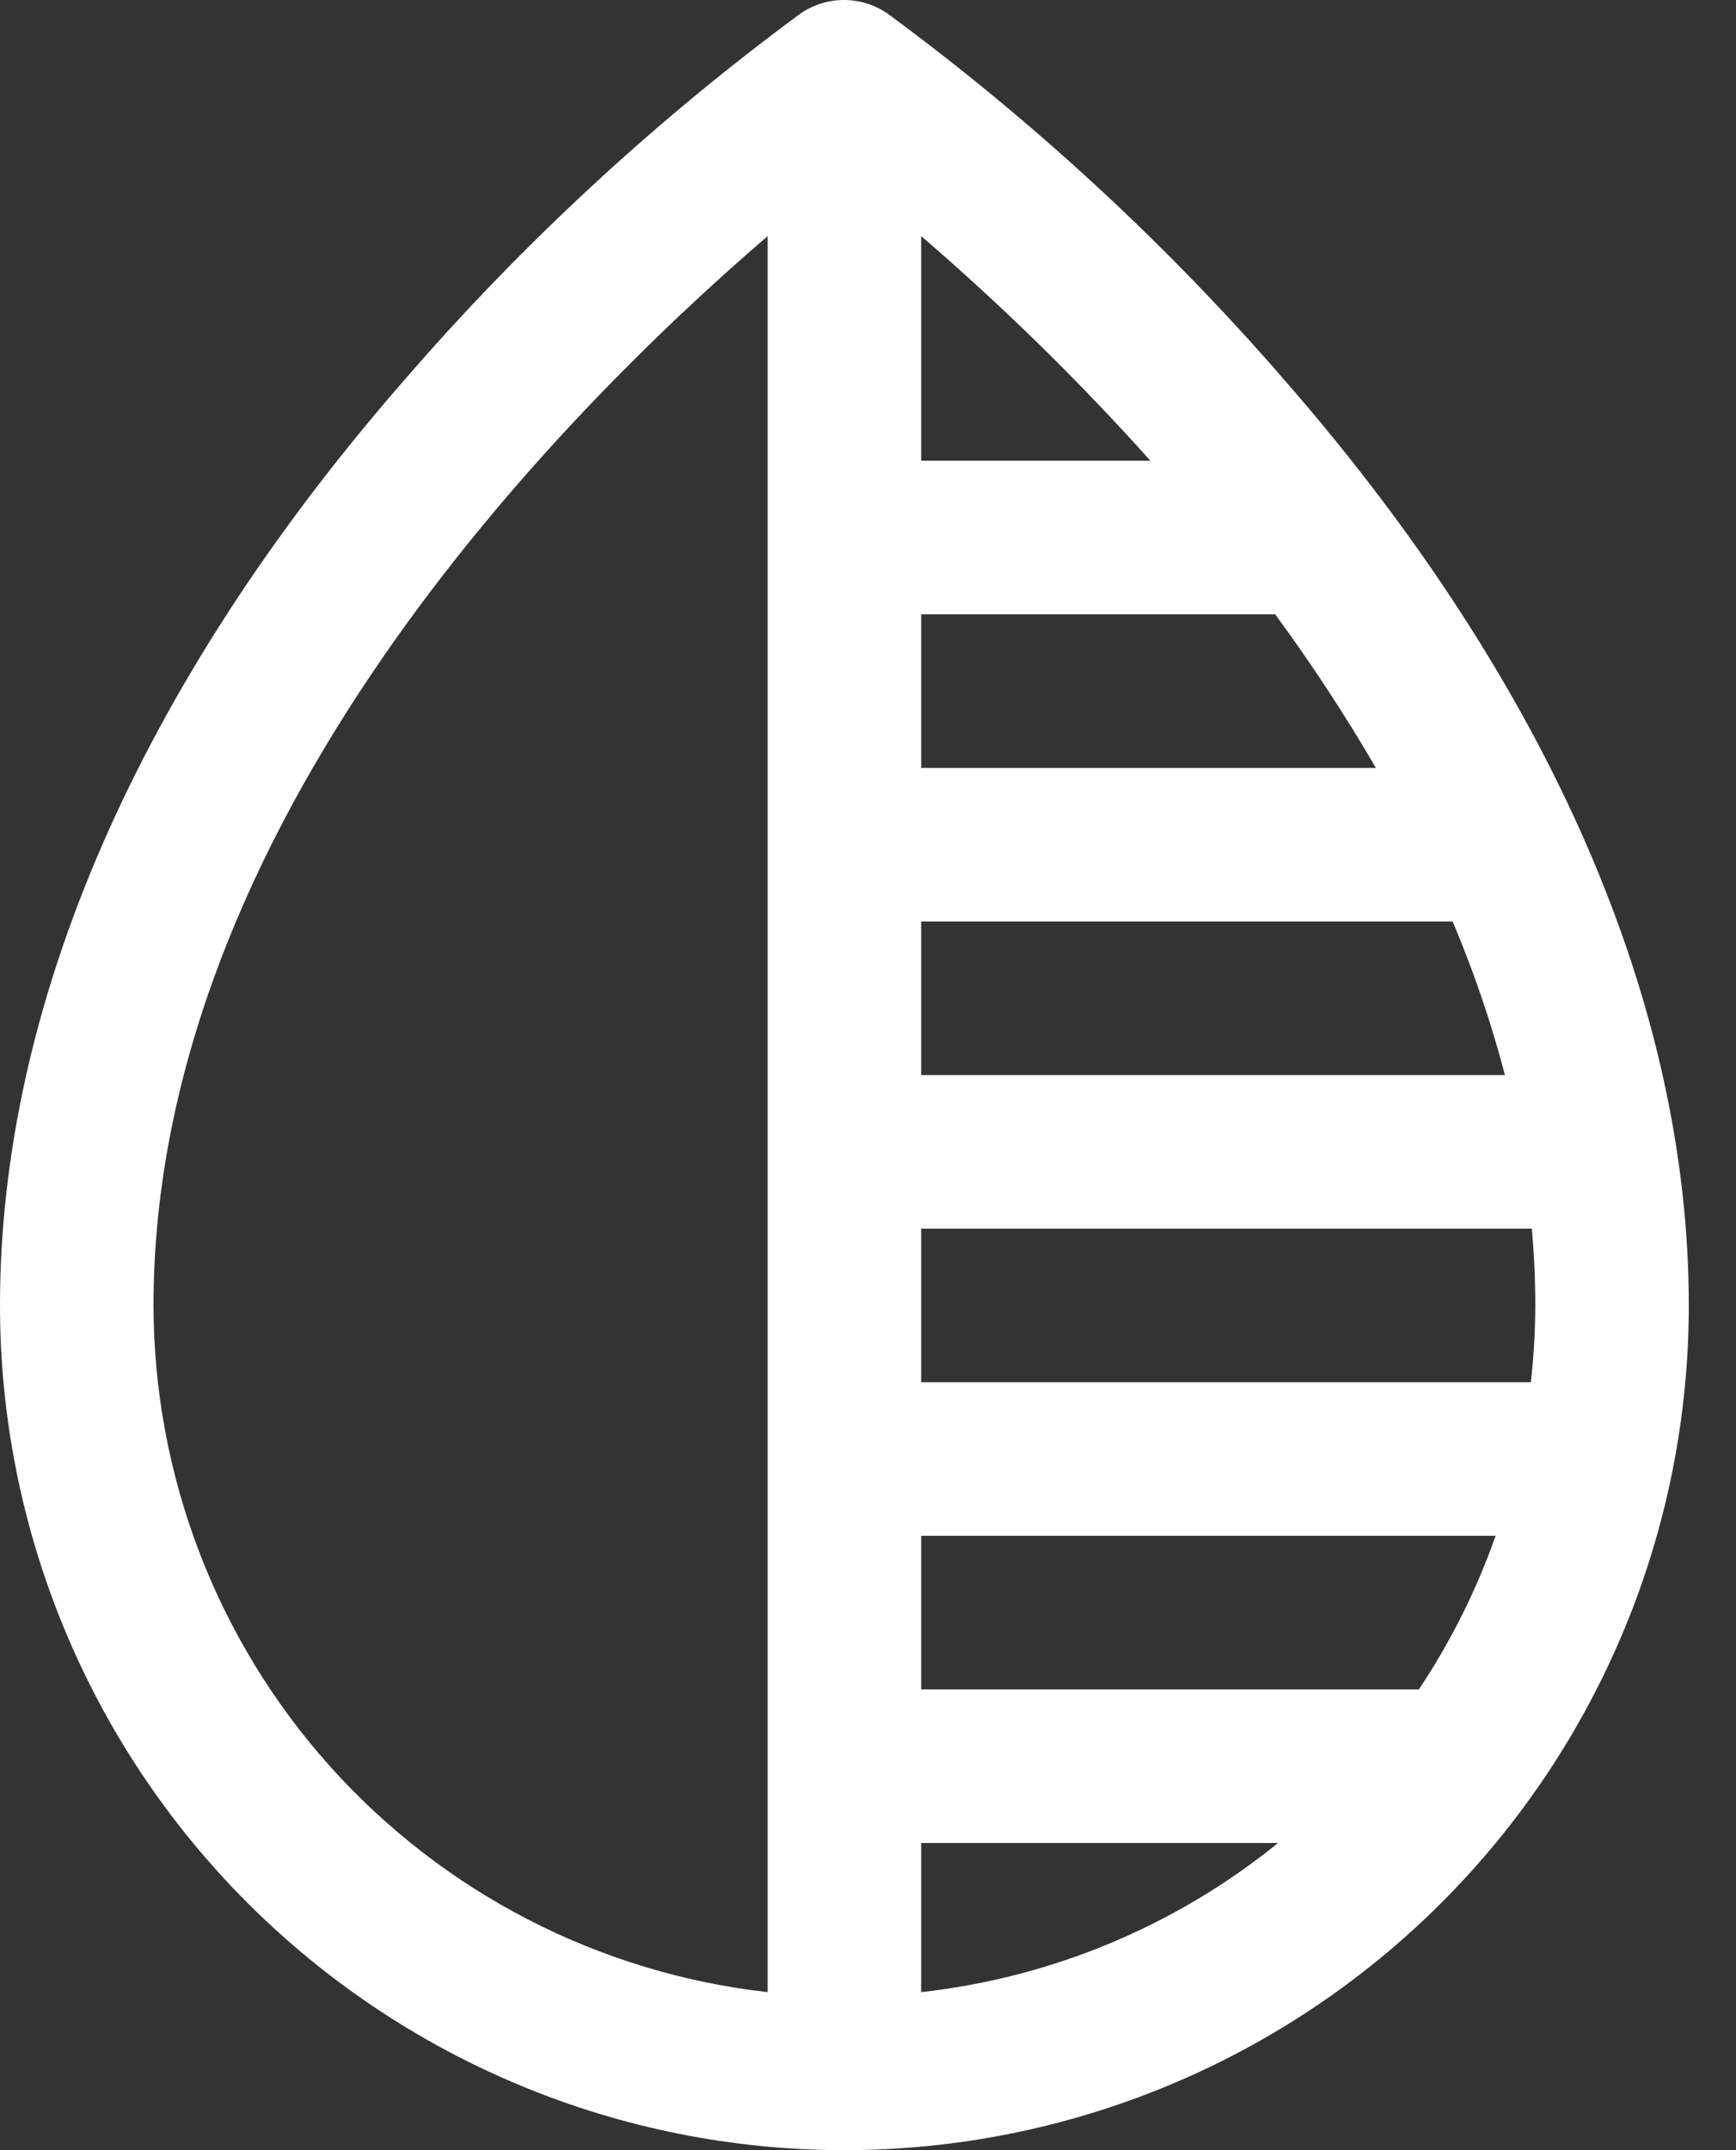
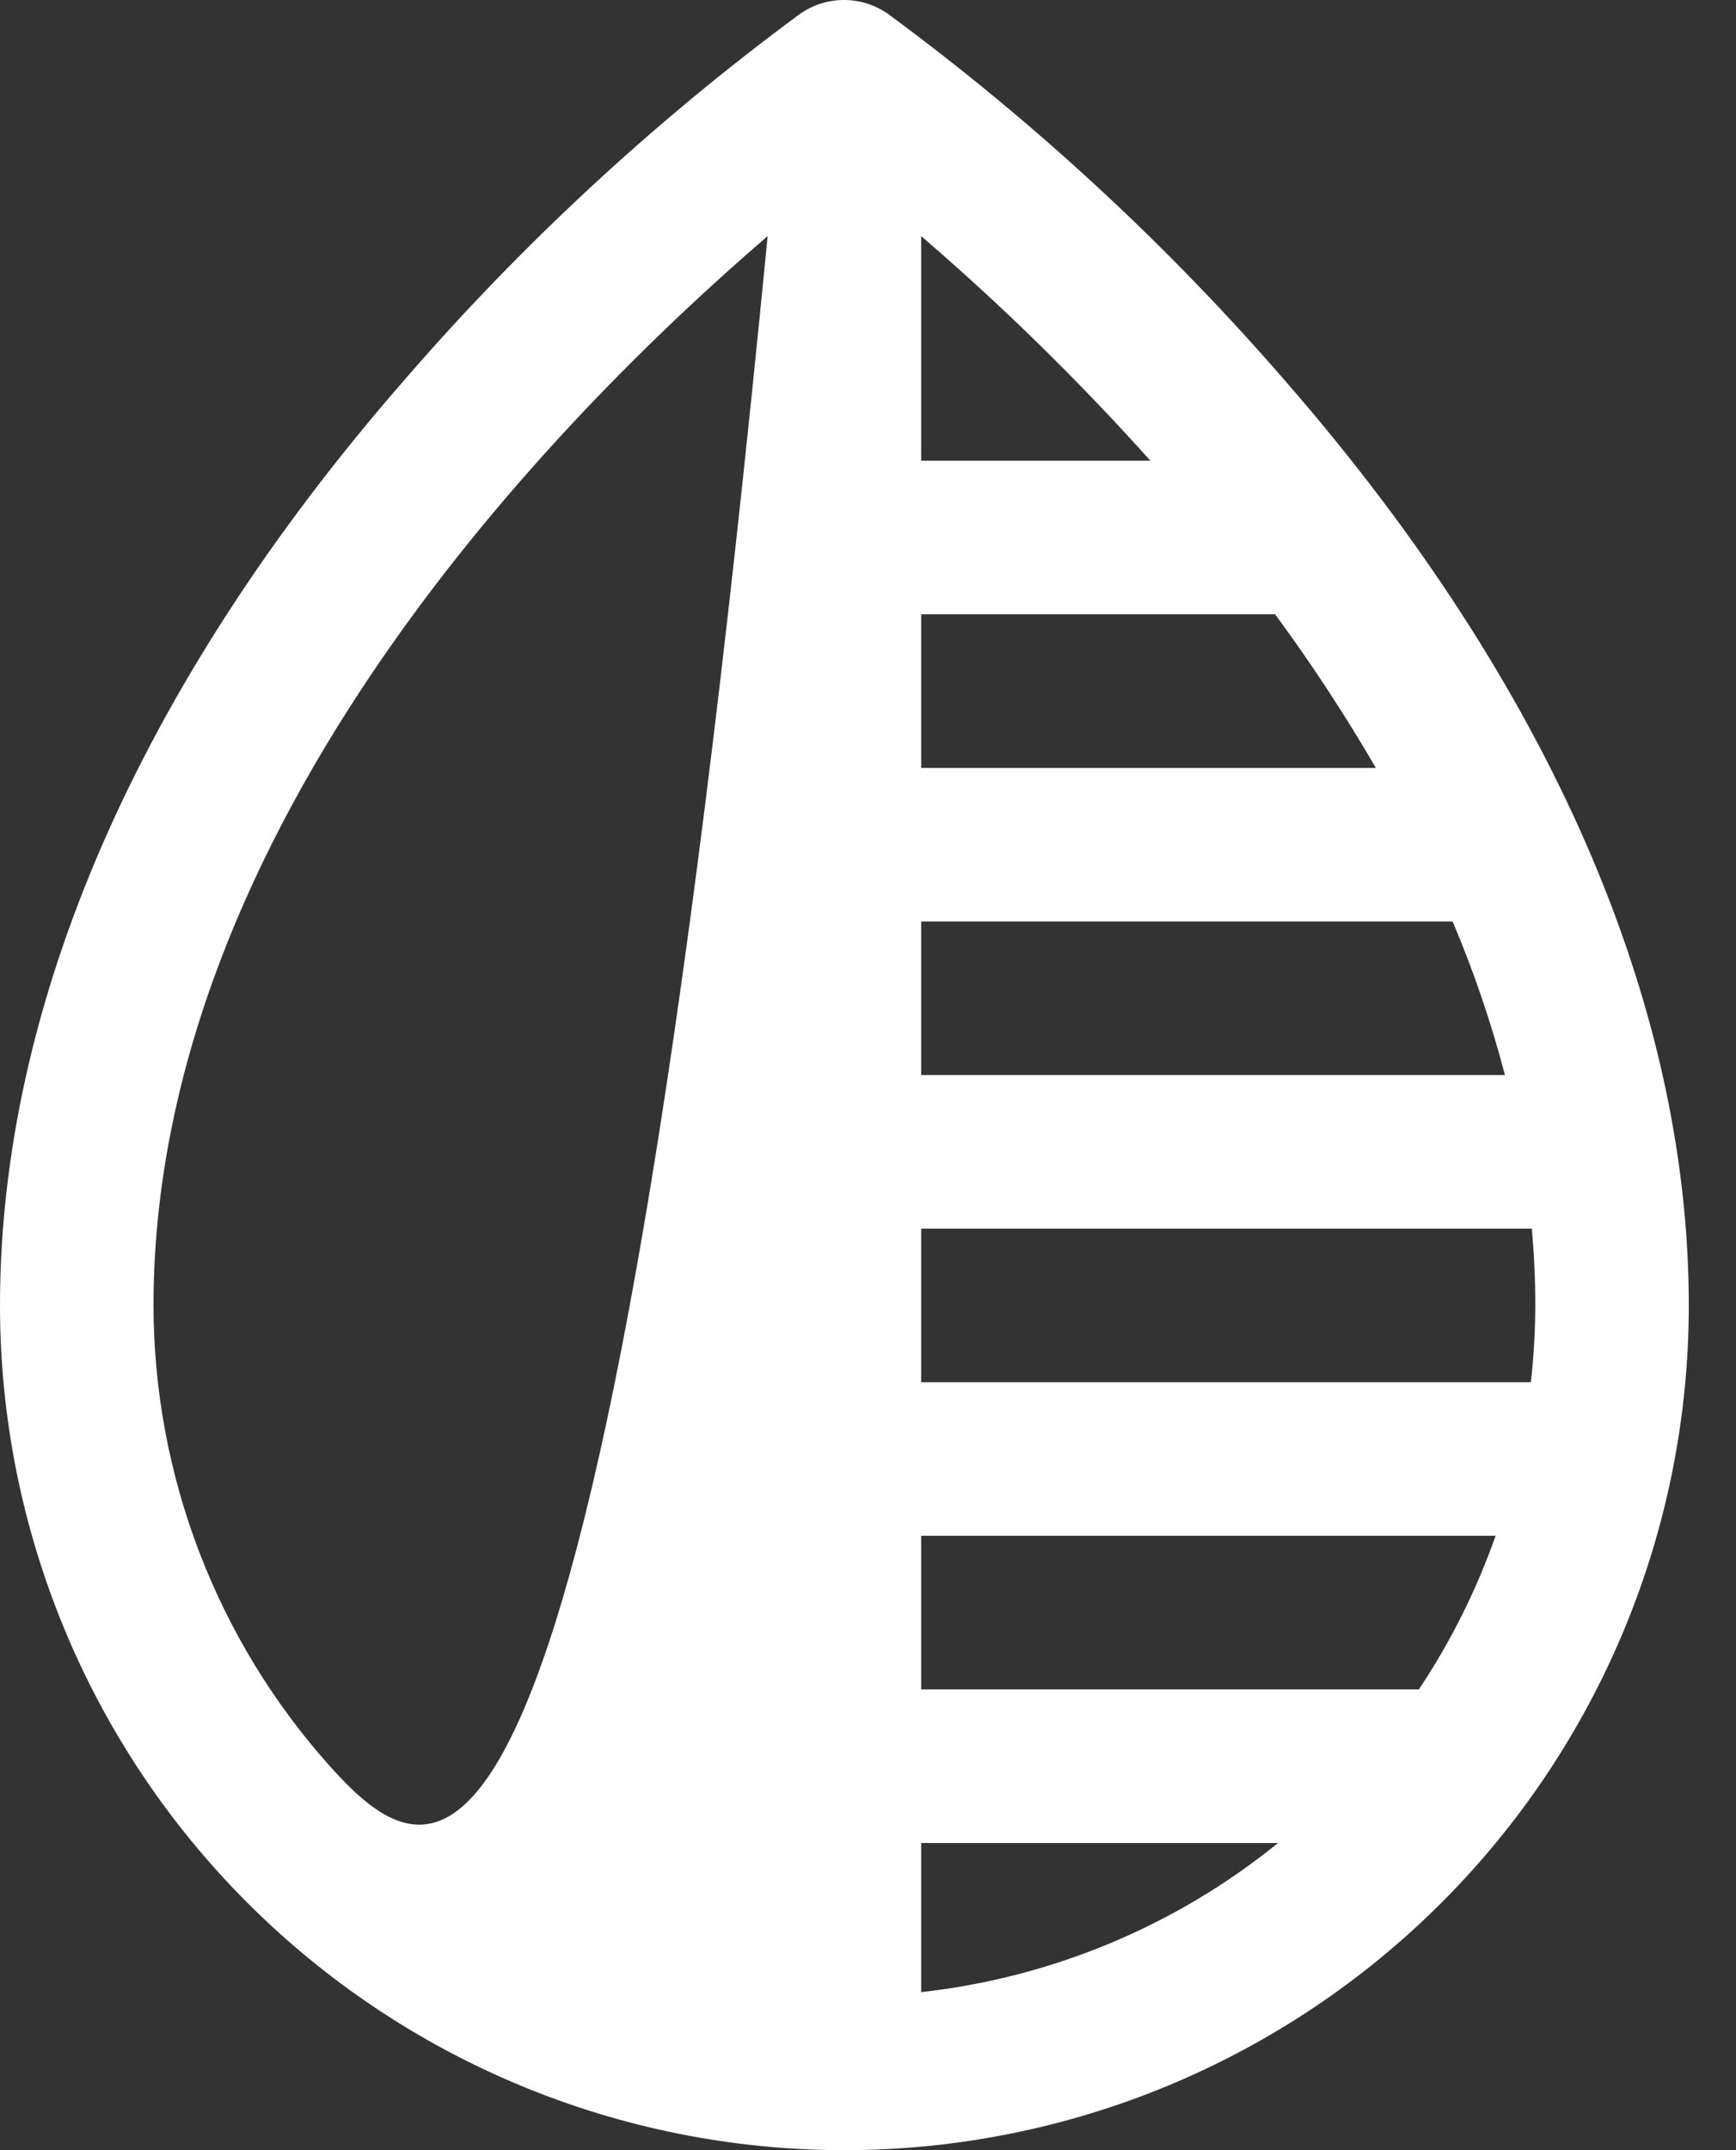
<svg xmlns="http://www.w3.org/2000/svg" width="21" height="26" viewBox="0 0 21 26" fill="none">
  <rect x="0" y="0" width="21" height="26" fill="#333333" stroke="none" />
-   <path d="M15.554 4.614C14.12 2.958 12.506 1.467 10.742 0.168C10.586 0.059 10.4 0 10.21 0C10.019 0 9.833 0.059 9.677 0.168C7.916 1.467 6.306 2.958 4.875 4.614C1.684 8.278 0 12.141 0 15.786C0 18.495 1.076 21.093 2.992 23.008C4.907 24.924 7.505 26 10.214 26C12.923 26 15.521 24.924 17.437 23.008C19.353 21.093 20.429 18.495 20.429 15.786C20.429 12.141 18.745 8.278 15.554 4.614ZM18.572 15.786C18.571 16.096 18.554 16.406 18.518 16.714H11.143V14.857H18.53C18.558 15.167 18.572 15.476 18.572 15.786ZM16.644 9.286H11.143V7.428H15.425C15.864 8.025 16.271 8.645 16.644 9.286ZM11.143 22.286H15.46C14.223 23.288 12.725 23.913 11.143 24.089V22.286ZM11.143 20.428V18.571H18.092C17.861 19.227 17.549 19.851 17.164 20.428H11.143ZM11.143 13V11.143H17.572C17.828 11.746 18.039 12.366 18.205 13H11.143ZM13.916 5.571H11.143V2.855C12.125 3.699 13.052 4.607 13.916 5.571ZM1.857 15.786C1.857 9.982 6.762 5.025 9.286 2.855V24.089C7.244 23.859 5.358 22.885 3.988 21.354C2.618 19.823 1.86 17.84 1.857 15.786Z" fill="white" />
+   <path d="M15.554 4.614C14.12 2.958 12.506 1.467 10.742 0.168C10.586 0.059 10.4 0 10.21 0C10.019 0 9.833 0.059 9.677 0.168C7.916 1.467 6.306 2.958 4.875 4.614C1.684 8.278 0 12.141 0 15.786C0 18.495 1.076 21.093 2.992 23.008C4.907 24.924 7.505 26 10.214 26C12.923 26 15.521 24.924 17.437 23.008C19.353 21.093 20.429 18.495 20.429 15.786C20.429 12.141 18.745 8.278 15.554 4.614ZM18.572 15.786C18.571 16.096 18.554 16.406 18.518 16.714H11.143V14.857H18.53C18.558 15.167 18.572 15.476 18.572 15.786ZM16.644 9.286H11.143V7.428H15.425C15.864 8.025 16.271 8.645 16.644 9.286ZM11.143 22.286H15.46C14.223 23.288 12.725 23.913 11.143 24.089V22.286ZM11.143 20.428V18.571H18.092C17.861 19.227 17.549 19.851 17.164 20.428H11.143ZM11.143 13V11.143H17.572C17.828 11.746 18.039 12.366 18.205 13H11.143ZM13.916 5.571H11.143V2.855C12.125 3.699 13.052 4.607 13.916 5.571ZM1.857 15.786C1.857 9.982 6.762 5.025 9.286 2.855C7.244 23.859 5.358 22.885 3.988 21.354C2.618 19.823 1.86 17.84 1.857 15.786Z" fill="white" />
</svg>